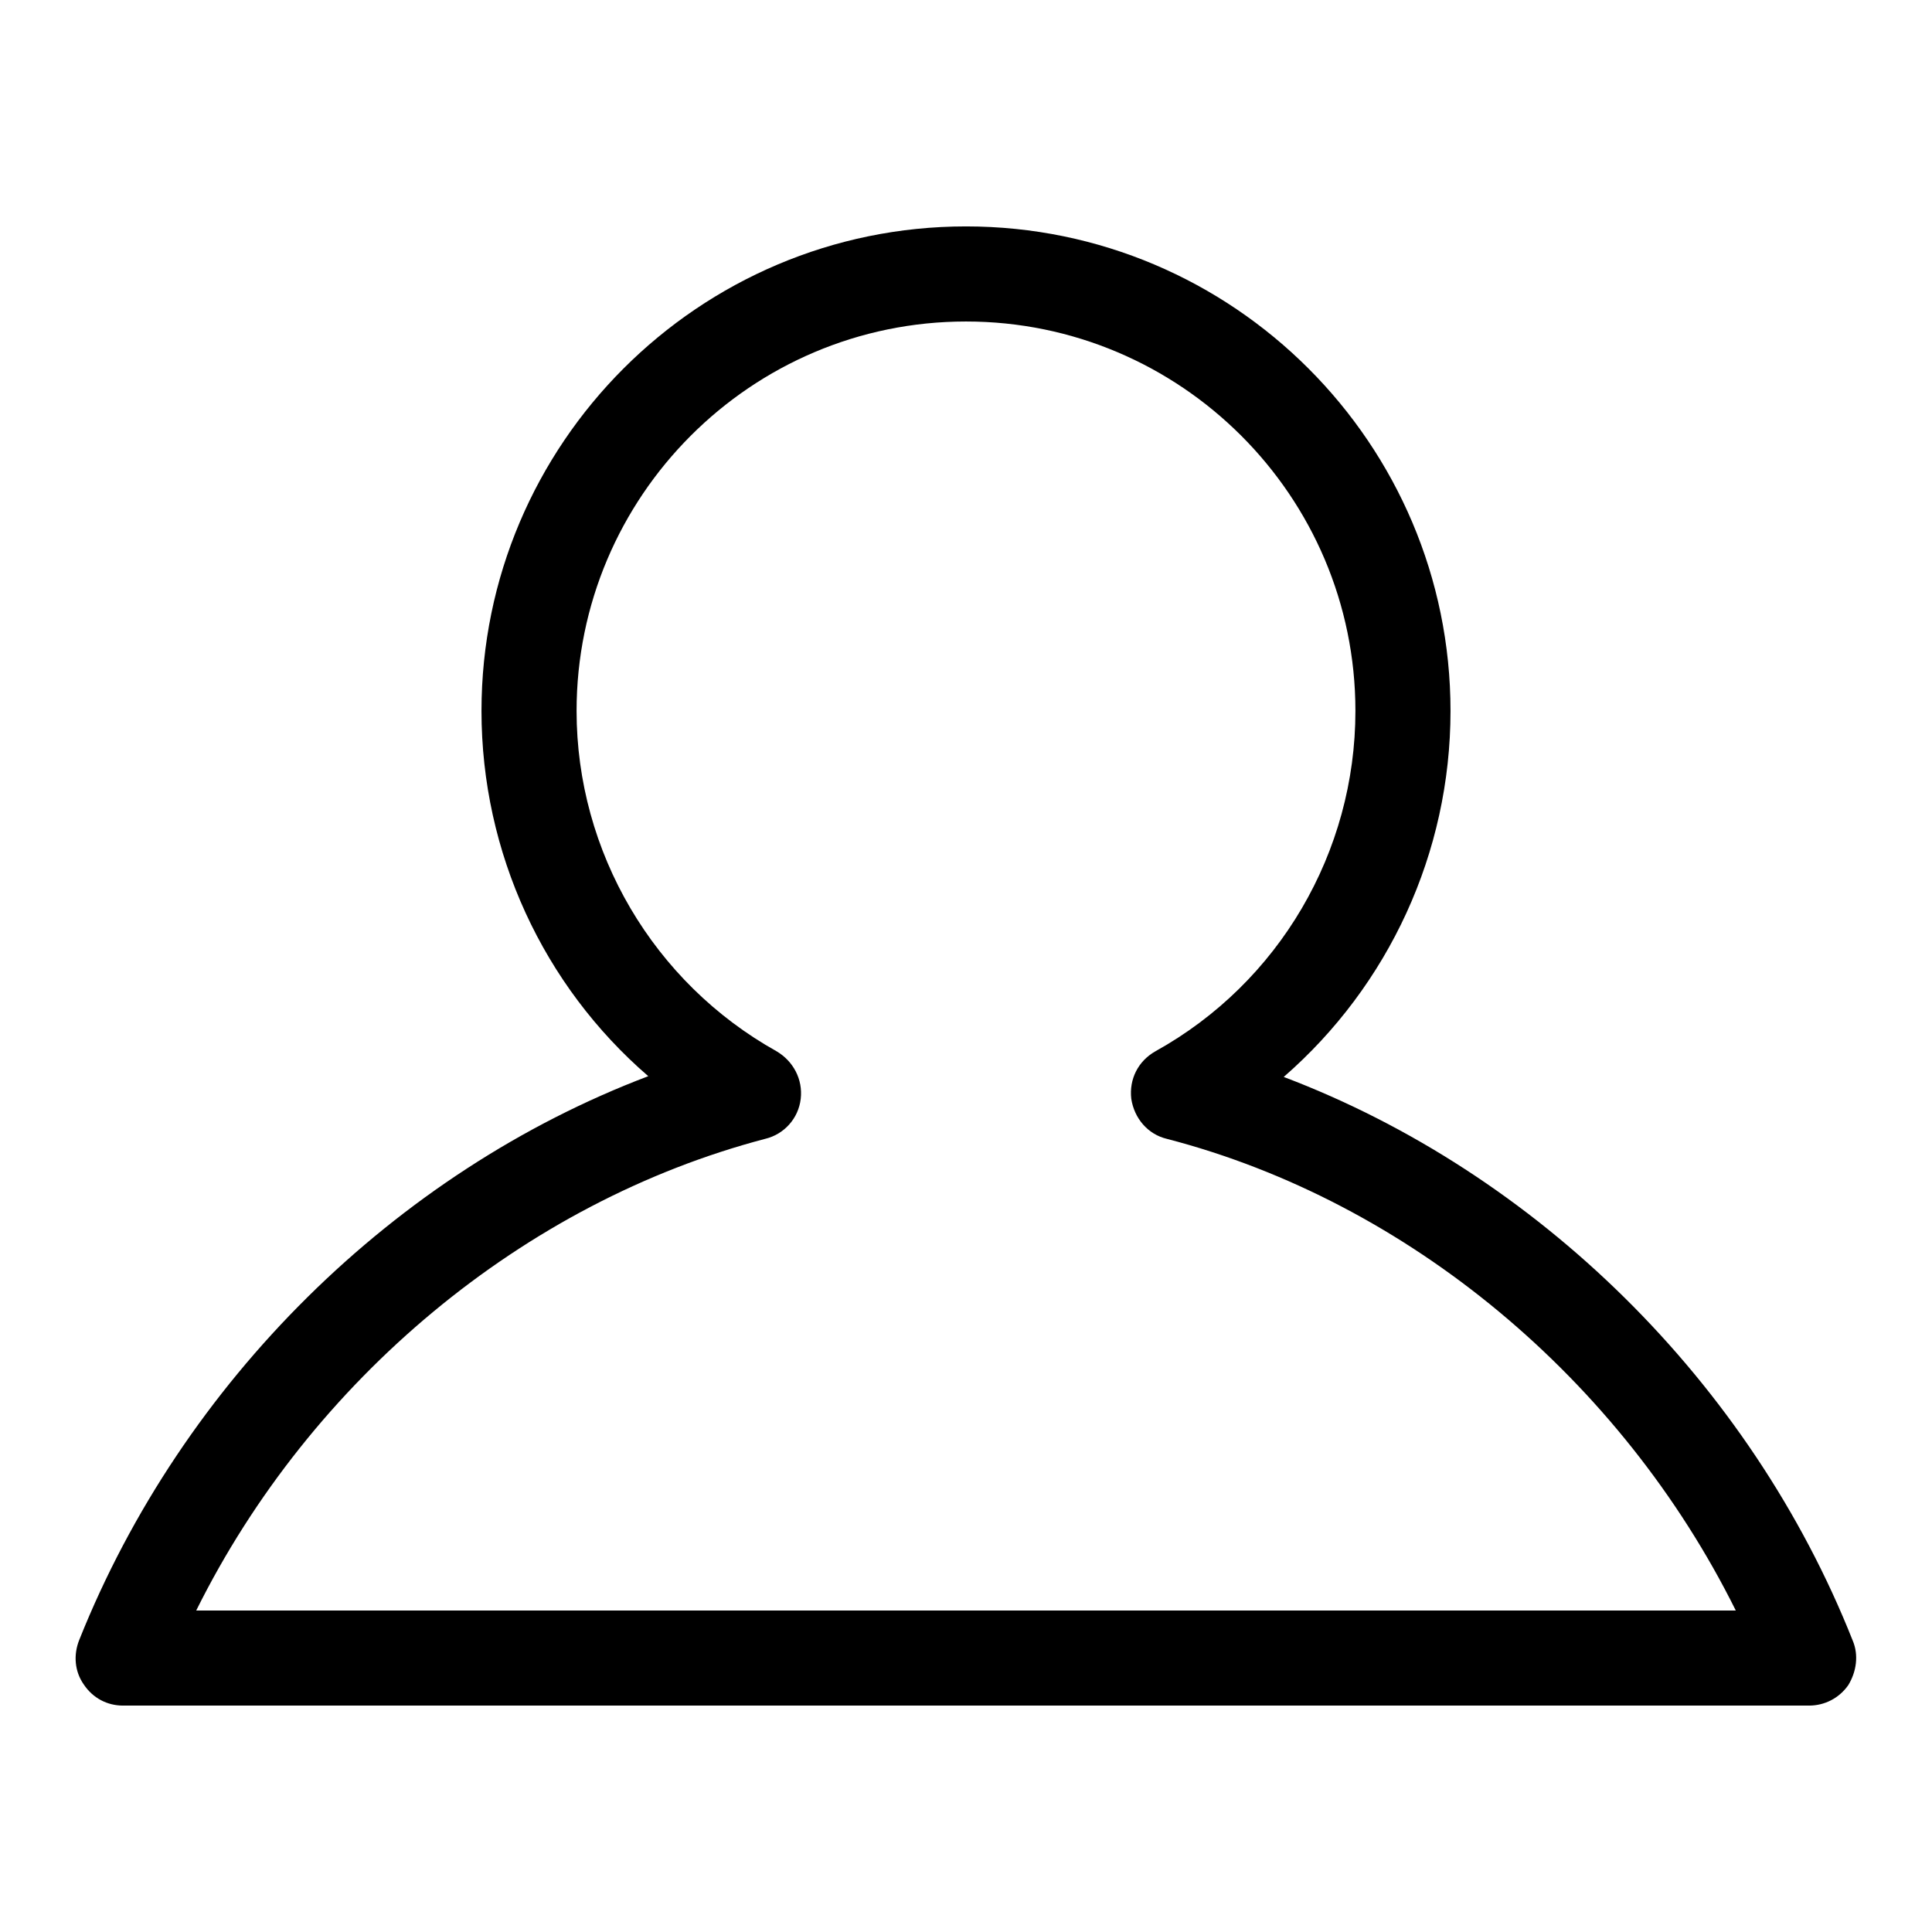
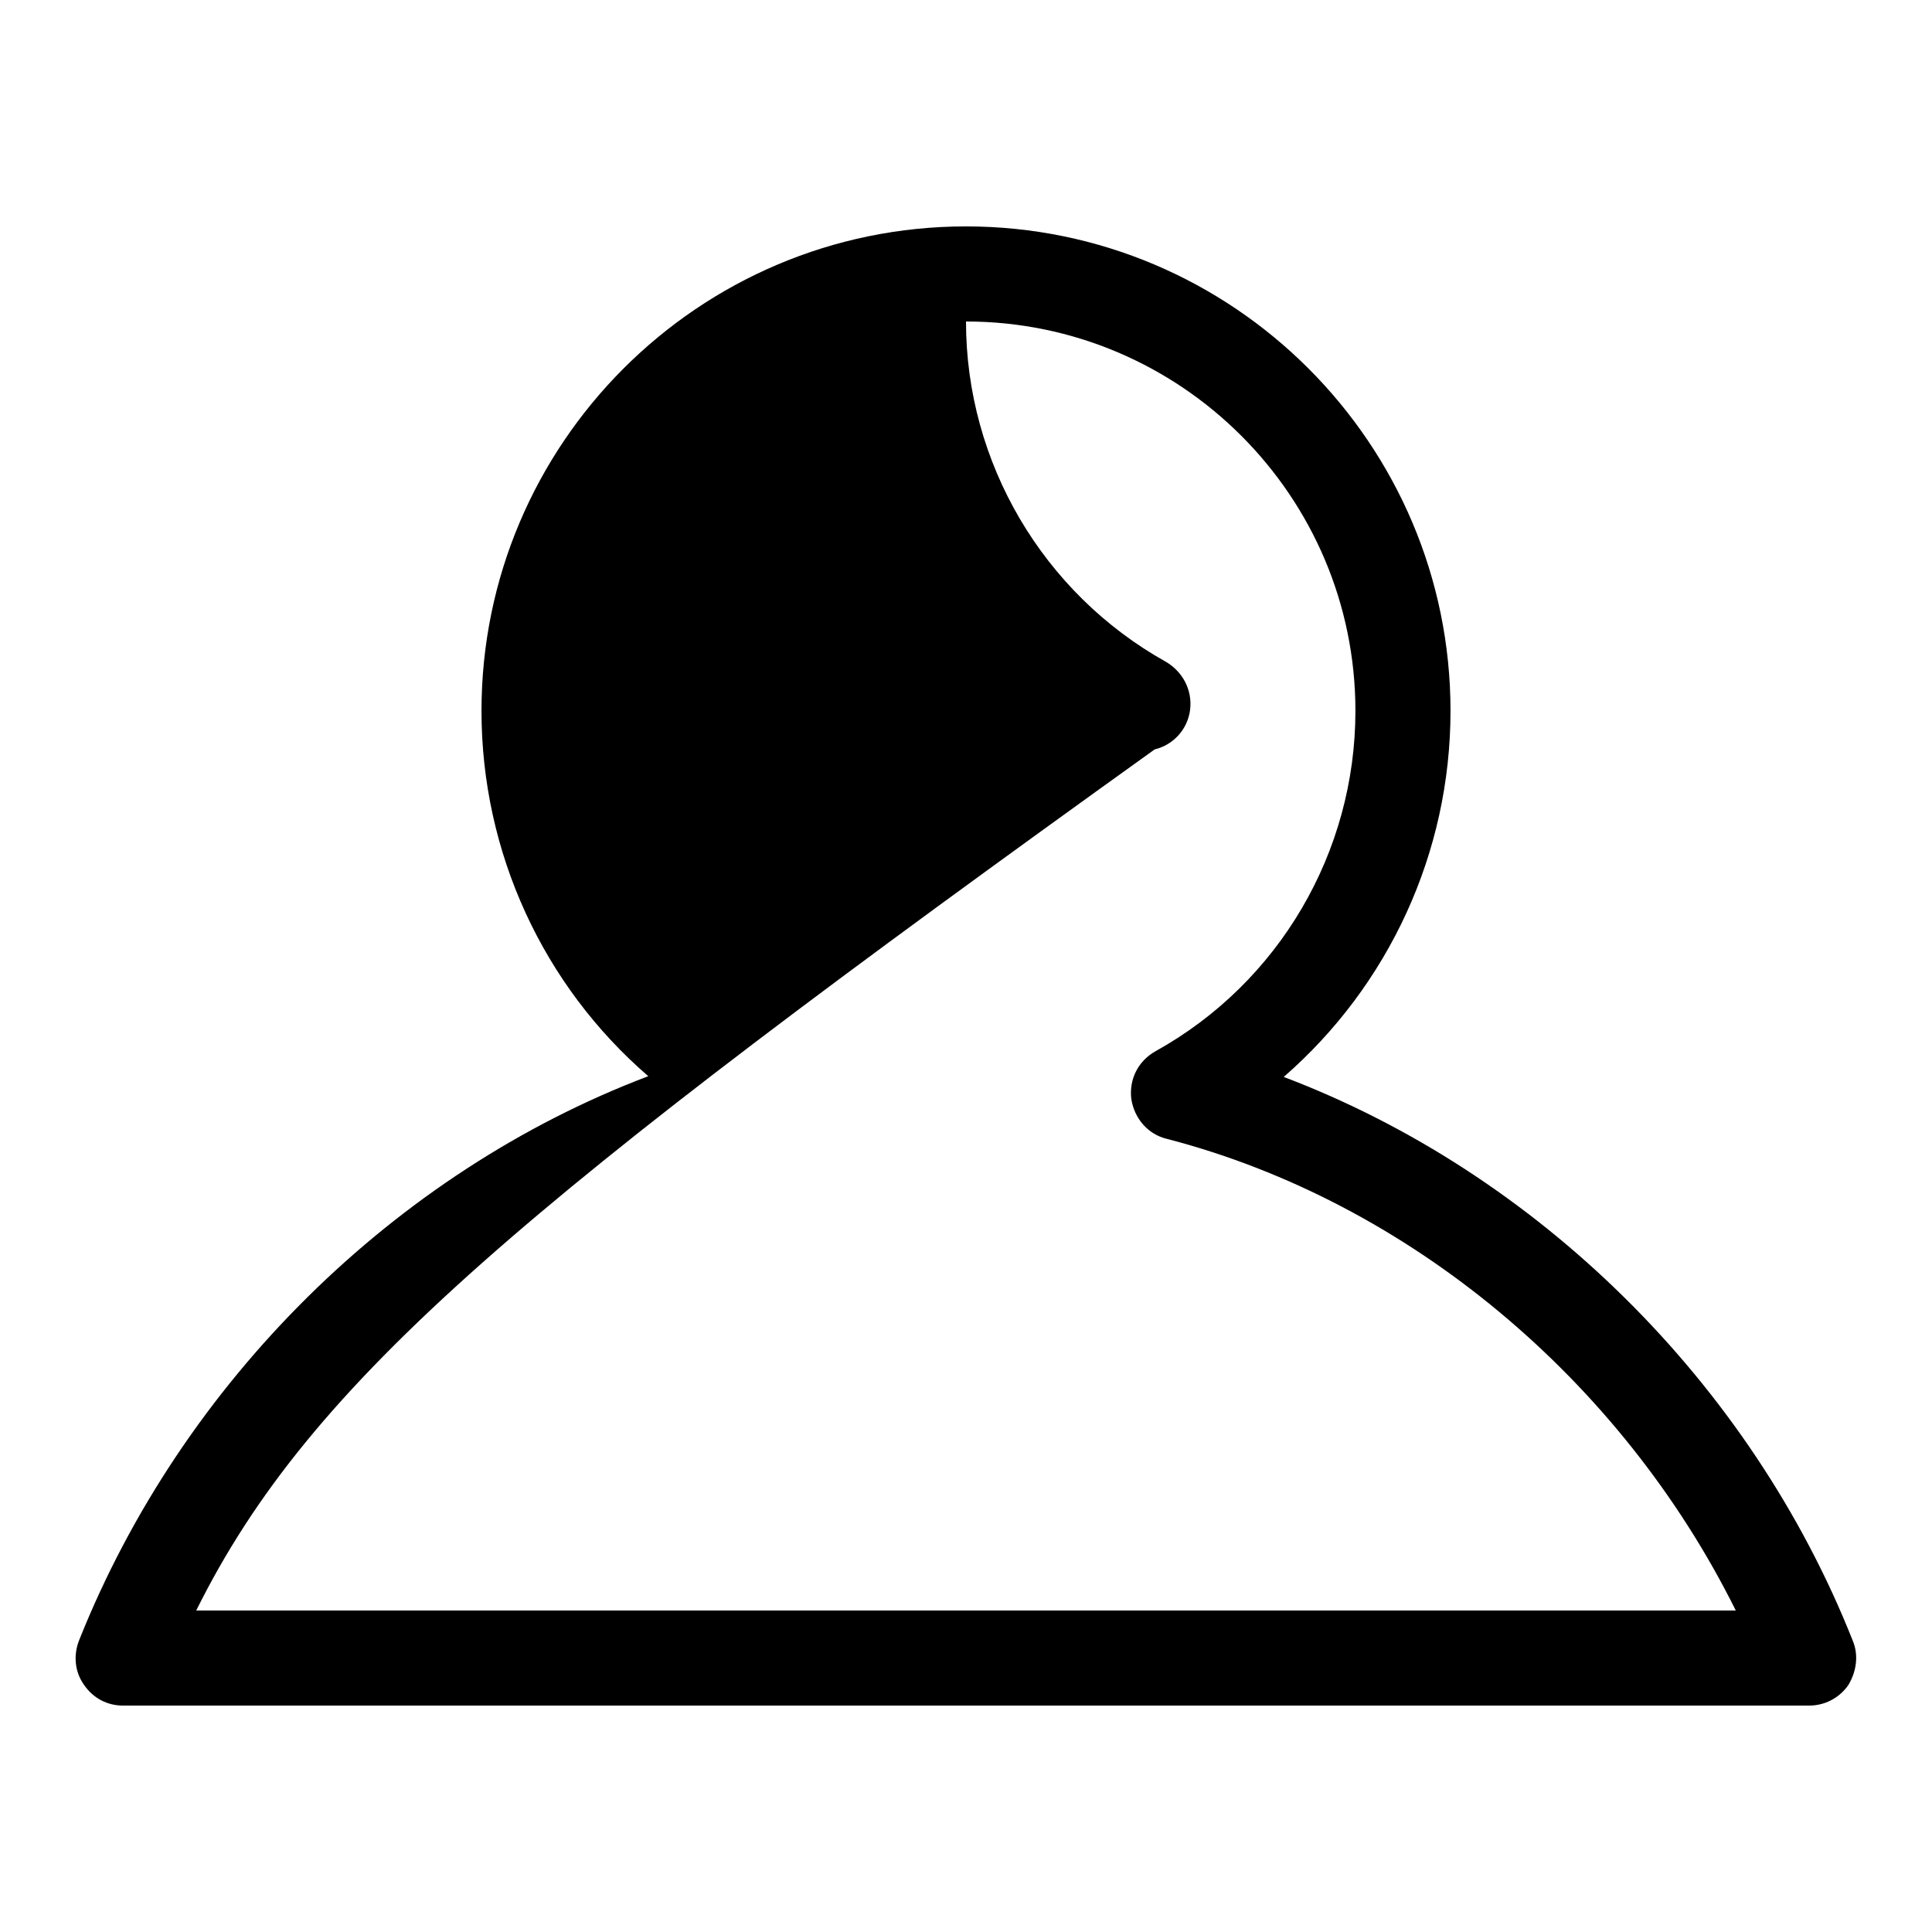
<svg xmlns="http://www.w3.org/2000/svg" version="1.1" x="0px" y="0px" viewBox="0 0 256 256" enable-background="new 0 0 256 256" xml:space="preserve">
  <g>
-     <path fill="#000000" d="M239.7,226H16.3c-2.1,0-4-1-5.2-2.8c-1.2-1.7-1.4-3.9-0.6-5.9c13.7-34.3,41.9-62,75.4-74.7 C72,130.6,63.8,113,63.8,94.2C63.8,58.8,92.6,30,128,30s64.2,28.8,64.2,64.2c0,18.8-8.2,36.4-22.1,48.5 c33.5,12.7,61.8,40.4,75.4,74.7c0.8,1.9,0.5,4.1-0.6,5.9C243.7,225,241.8,226,239.7,226L239.7,226z M26,213.4h204 c-15.2-30.6-43.4-54.2-75.4-62.5c-2.5-0.6-4.3-2.7-4.7-5.3c-0.3-2.6,0.9-5,3.2-6.3c16.4-9.1,26.5-26.4,26.5-45.1 c0-28.5-23.2-51.6-51.6-51.6c-28.5,0-51.6,23.2-51.6,51.6c0,18.7,10.2,36,26.5,45.1c2.2,1.3,3.5,3.7,3.2,6.3 c-0.3,2.6-2.2,4.7-4.7,5.3C69.4,159.3,41.2,182.8,26,213.4L26,213.4z" />
+     <path fill="#000000" d="M239.7,226H16.3c-2.1,0-4-1-5.2-2.8c-1.2-1.7-1.4-3.9-0.6-5.9c13.7-34.3,41.9-62,75.4-74.7 C72,130.6,63.8,113,63.8,94.2C63.8,58.8,92.6,30,128,30s64.2,28.8,64.2,64.2c0,18.8-8.2,36.4-22.1,48.5 c33.5,12.7,61.8,40.4,75.4,74.7c0.8,1.9,0.5,4.1-0.6,5.9C243.7,225,241.8,226,239.7,226L239.7,226z M26,213.4h204 c-15.2-30.6-43.4-54.2-75.4-62.5c-2.5-0.6-4.3-2.7-4.7-5.3c-0.3-2.6,0.9-5,3.2-6.3c16.4-9.1,26.5-26.4,26.5-45.1 c0-28.5-23.2-51.6-51.6-51.6c0,18.7,10.2,36,26.5,45.1c2.2,1.3,3.5,3.7,3.2,6.3 c-0.3,2.6-2.2,4.7-4.7,5.3C69.4,159.3,41.2,182.8,26,213.4L26,213.4z" />
  </g>
</svg>